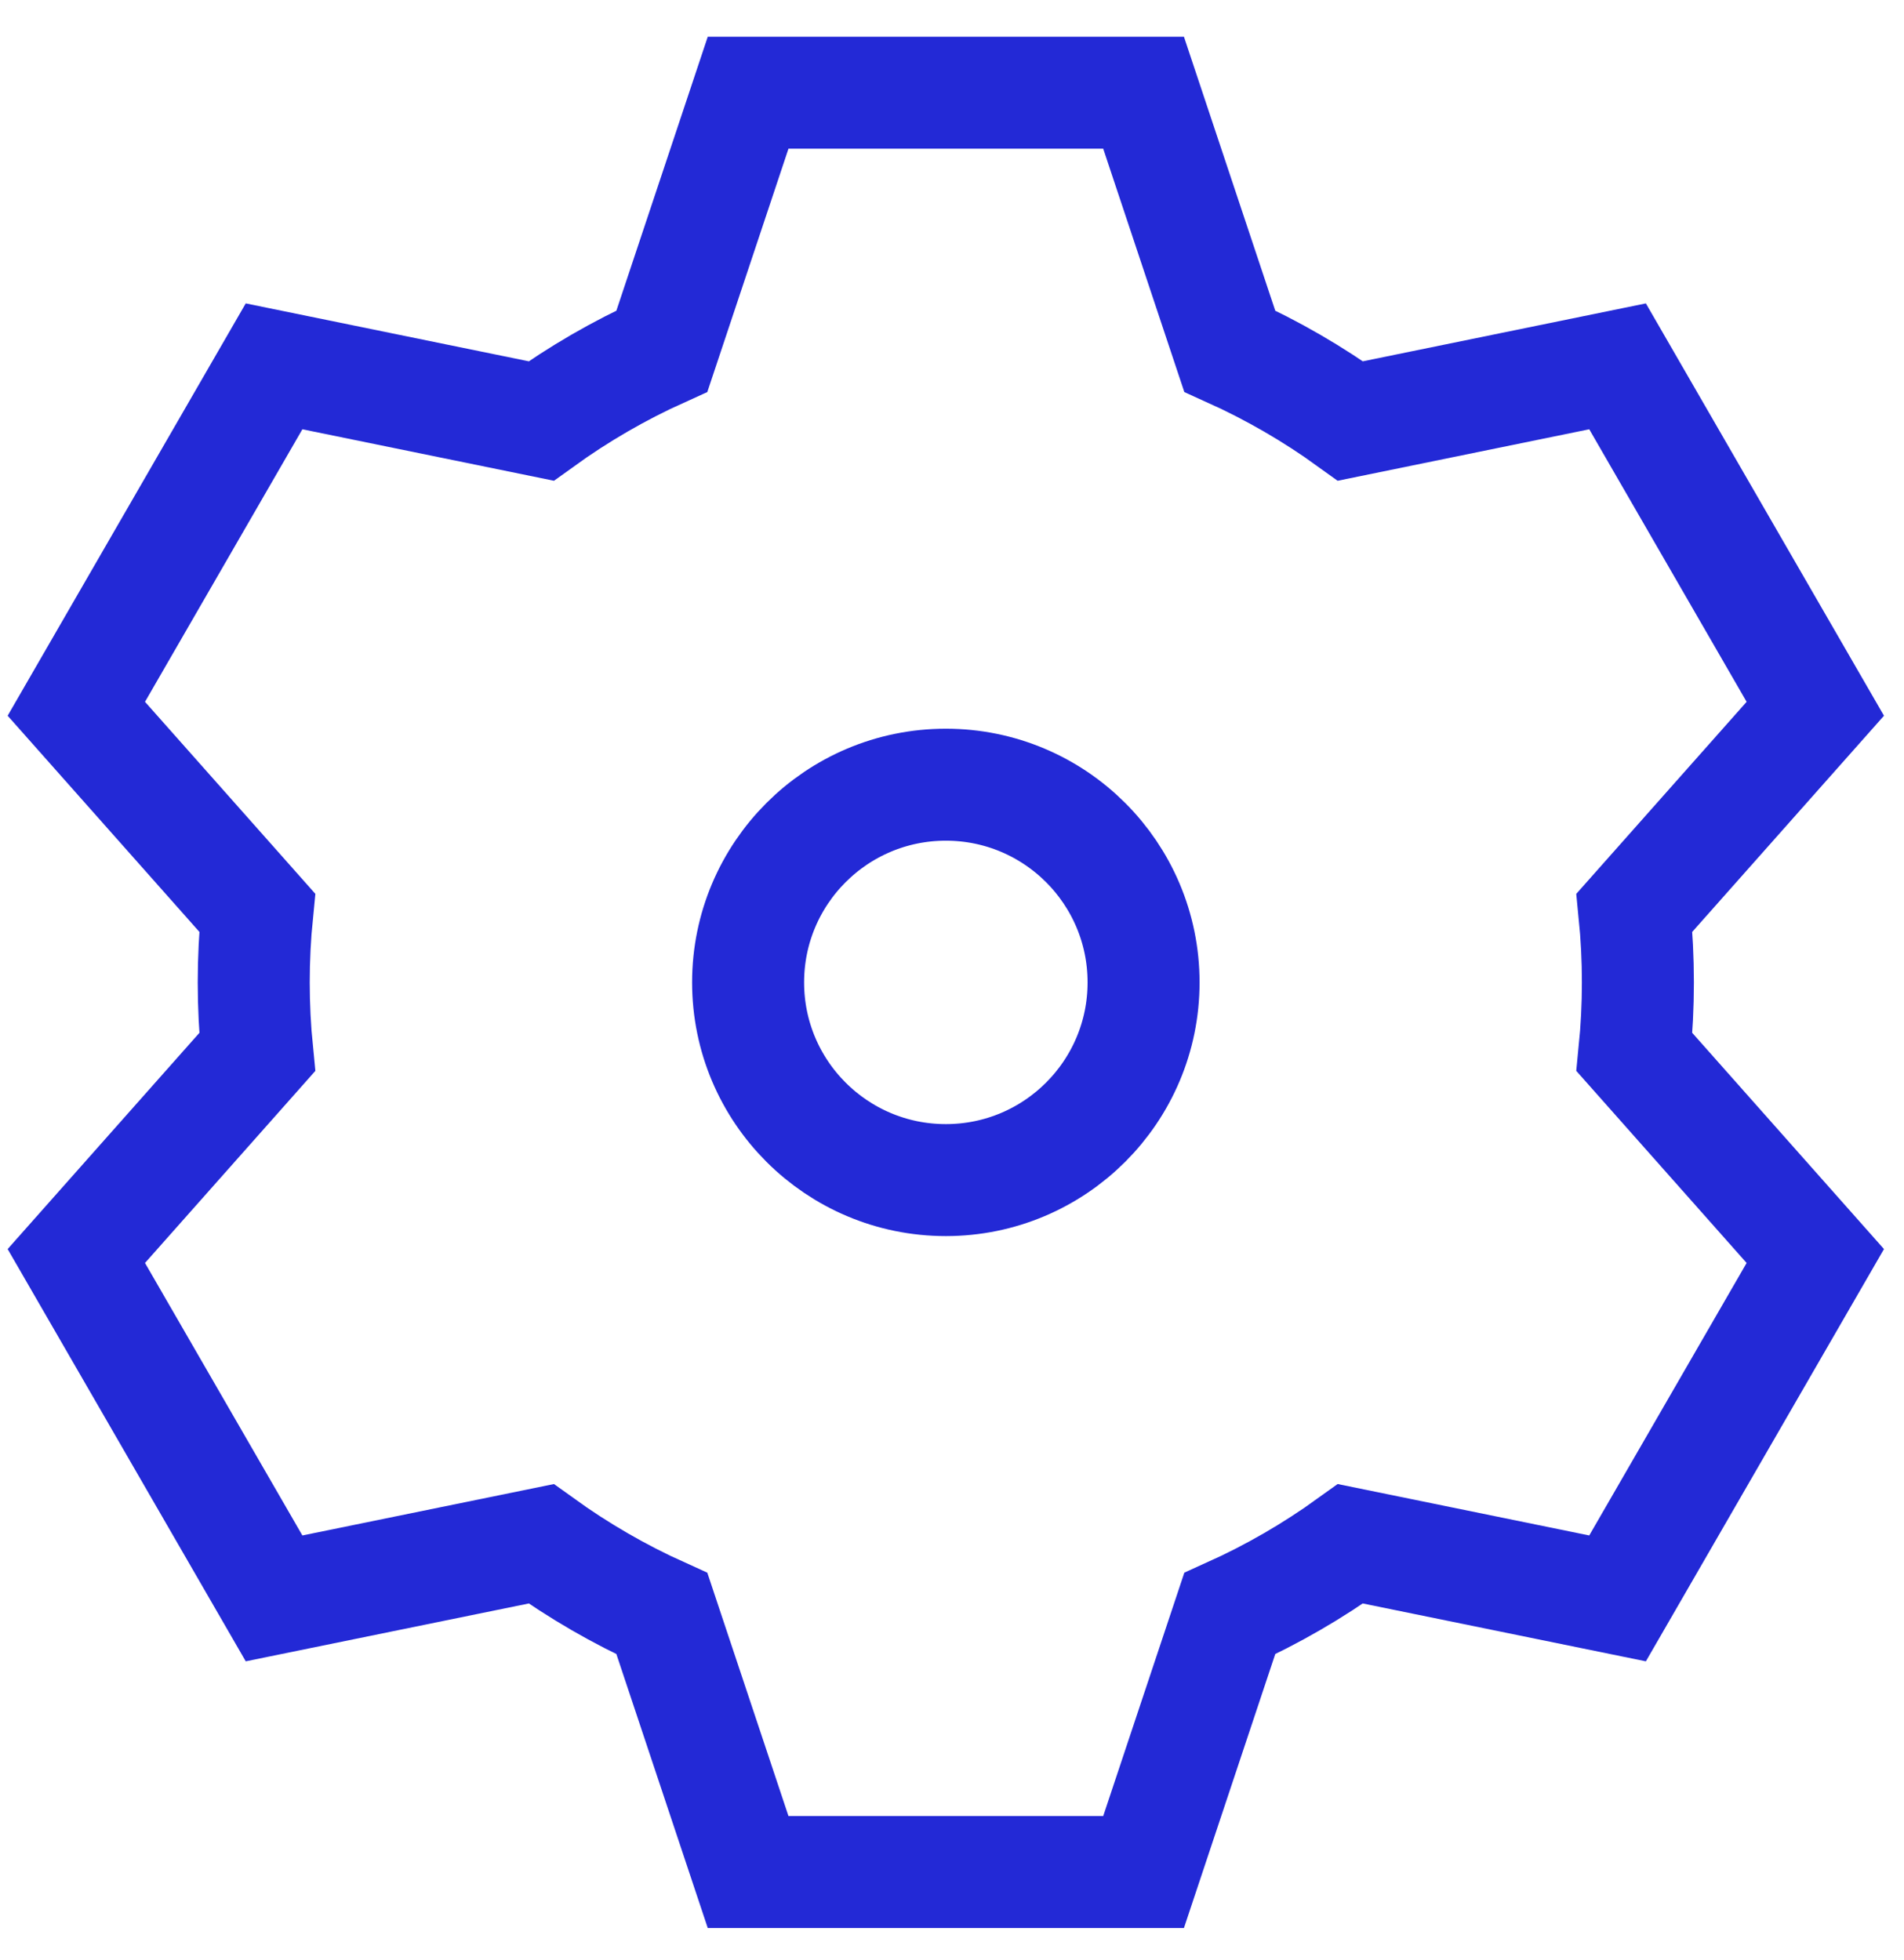
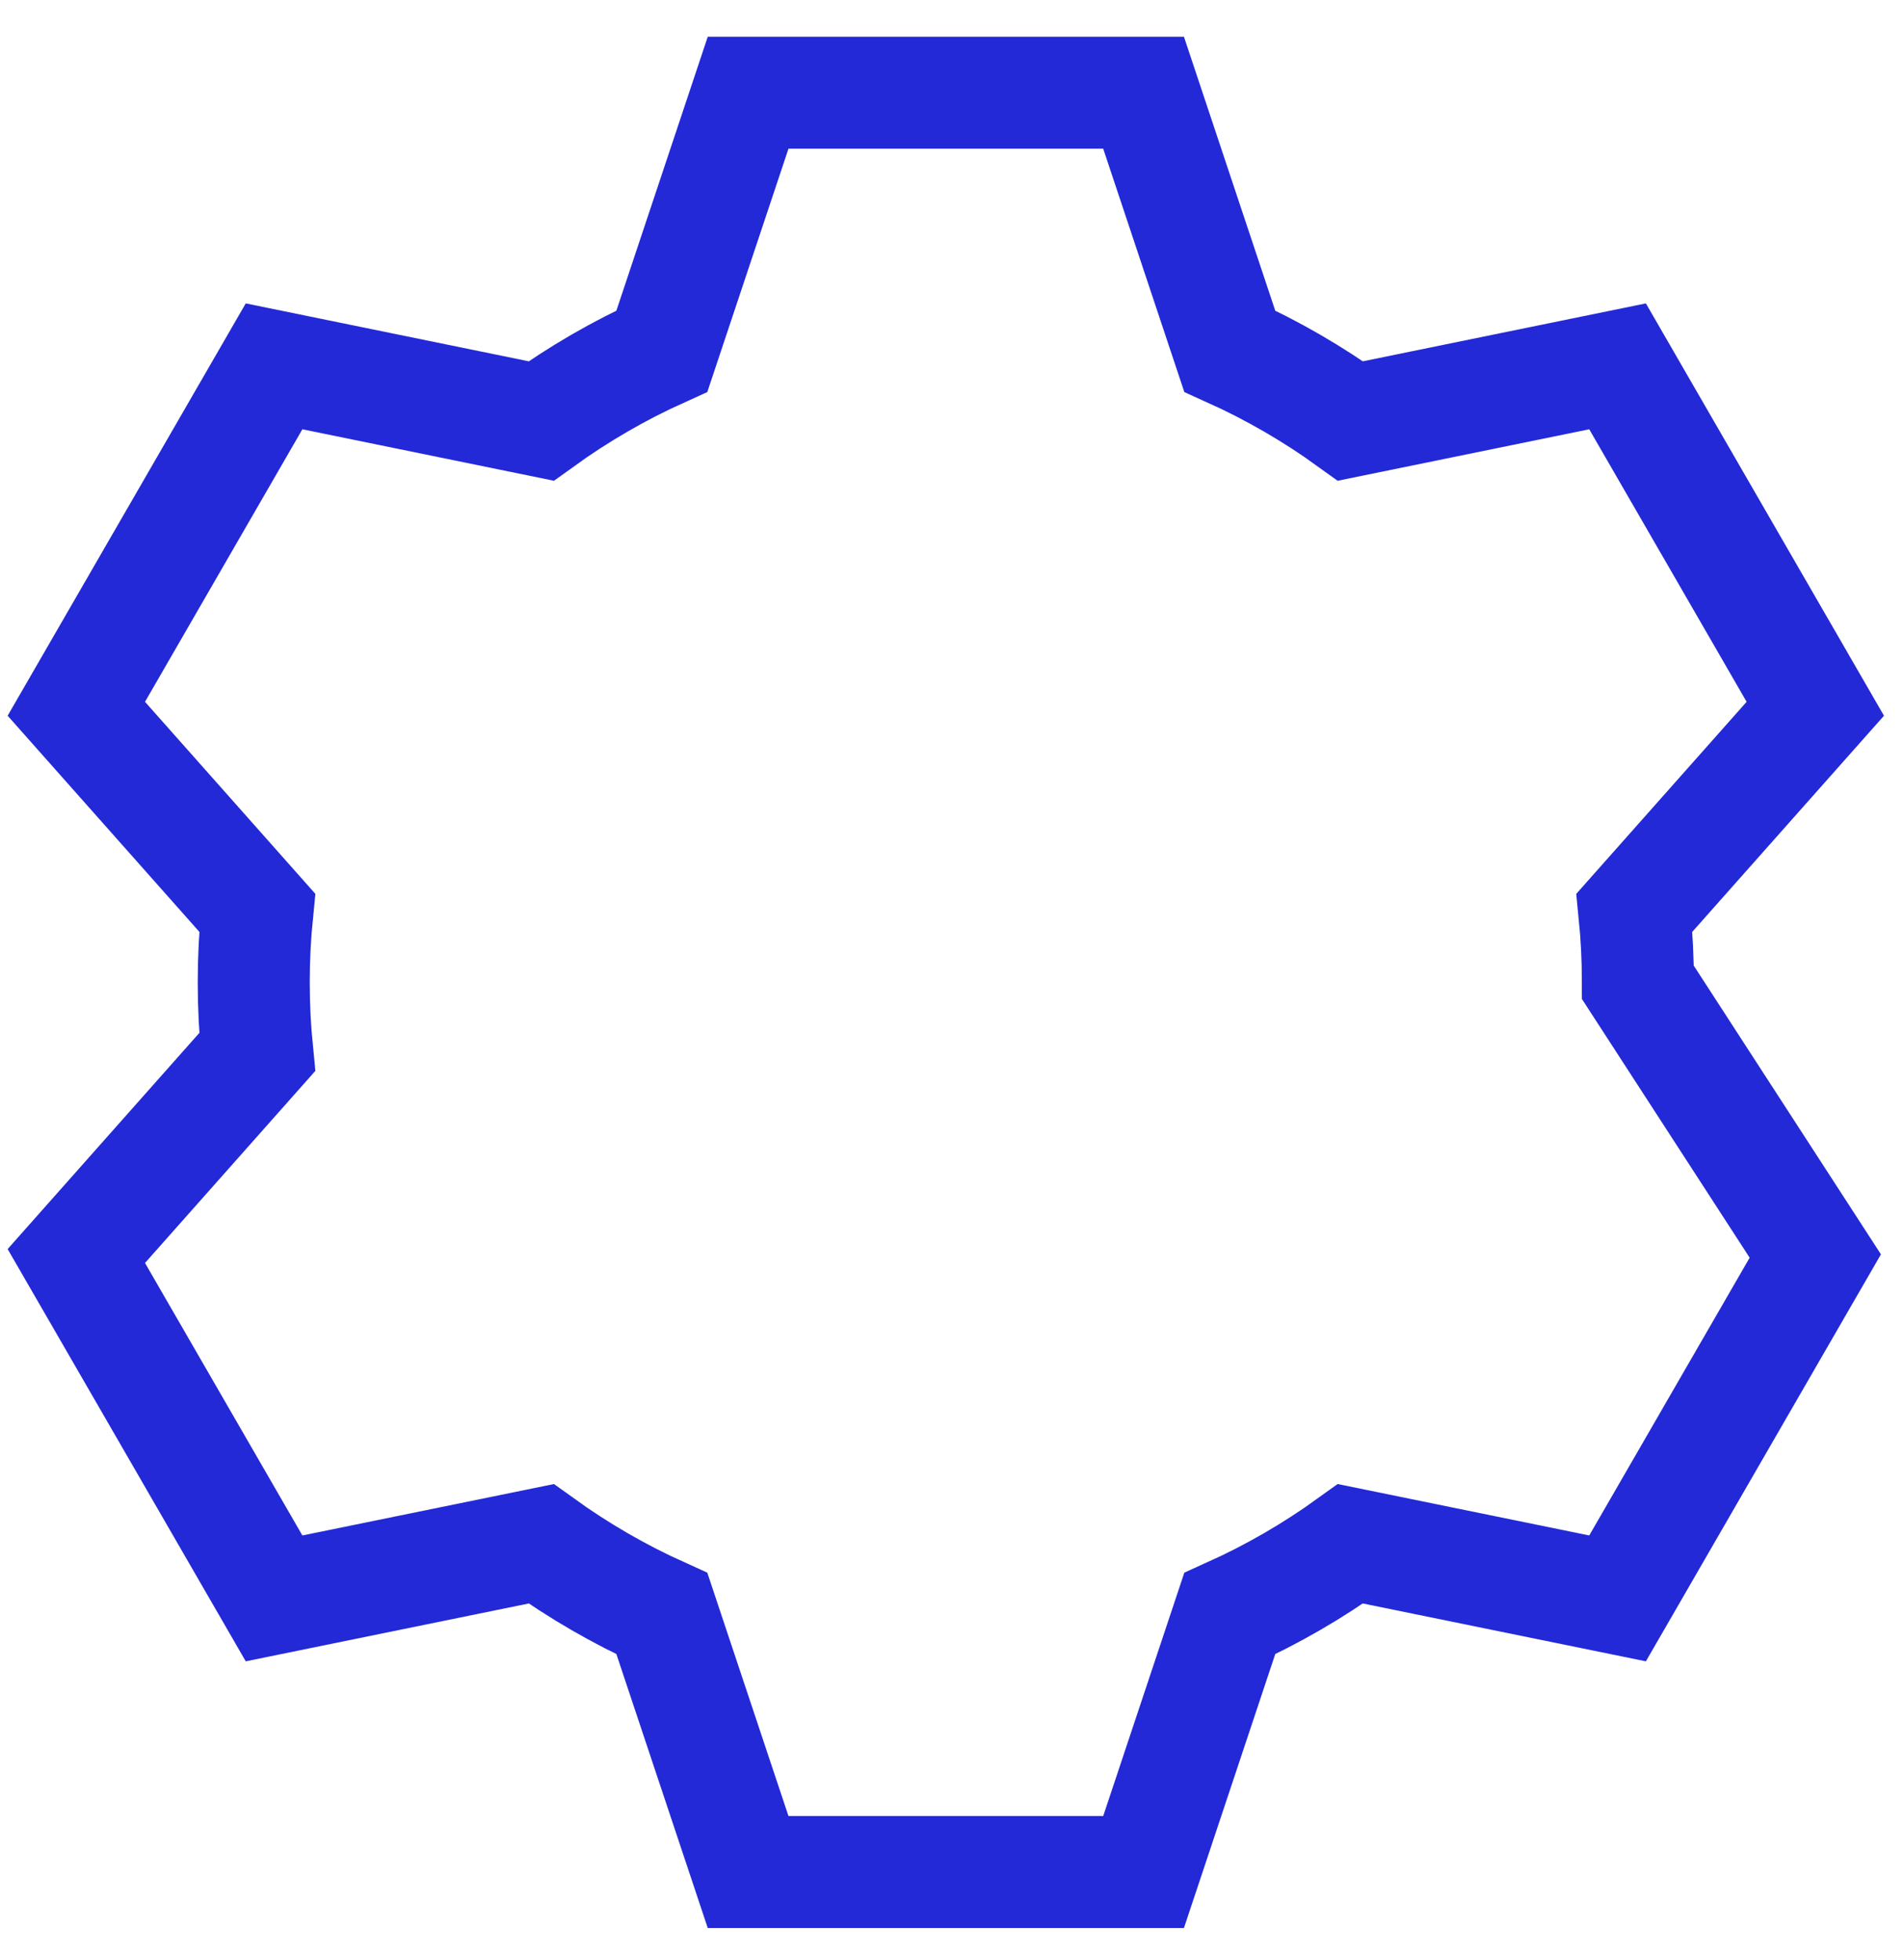
<svg xmlns="http://www.w3.org/2000/svg" width="34px" height="35px" viewBox="0 0 34 35" version="1.1">
  <title>B44A4BE3-B83E-4F6E-A453-479CDA8E9822@3x</title>
  <defs>
    <filter id="filter-1">
      <feColorMatrix in="SourceGraphic" type="matrix" values="0 0 0 0 0.82 0 0 0 0 0.71 0 0 0 0 0.475 0 0 0 1 0" />
    </filter>
  </defs>
  <g id="desktop" stroke="none" stroke-width="1" fill="none" fill-rule="evenodd" stroke-linecap="square">
    <g id="Program-Page" transform="translate(-1372, -1972)">
      <g id="Group-16" transform="translate(367, 1060)">
        <g id="settings" transform="translate(145, 906)" filter="url(#filter-1)">
          <g transform="translate(861, 7.656)">
-             <path d="M3.593,17.134 C3.552,16.725 3.531,16.31 3.531,15.89 C3.531,15.47 3.552,15.054 3.593,14.645 L0.363,11.003 L3.894,4.887 L8.663,5.863 C9.335,5.378 10.057,4.959 10.82,4.615 L12.359,0 L19.421,0 L20.959,4.615 C21.722,4.959 22.445,5.378 23.116,5.863 L27.885,4.887 L31.416,11.003 L28.186,14.645 C28.227,15.054 28.248,15.47 28.248,15.89 C28.248,16.31 28.227,16.725 28.186,17.134 L31.416,20.777 L27.885,26.892 L23.116,25.917 C22.445,26.401 21.722,26.82 20.959,27.164 L19.421,31.779 L12.359,31.779 L10.82,27.164 C10.057,26.82 9.335,26.401 8.663,25.917 L3.894,26.892 L0.363,20.777 L3.593,17.134 Z" id="Path" stroke="#2329D6" stroke-width="2" />
-             <circle id="Oval" stroke="#2329D6" stroke-width="2" cx="15.89" cy="15.89" r="3.531" />
+             <path d="M3.593,17.134 C3.552,16.725 3.531,16.31 3.531,15.89 C3.531,15.47 3.552,15.054 3.593,14.645 L0.363,11.003 L3.894,4.887 L8.663,5.863 C9.335,5.378 10.057,4.959 10.82,4.615 L12.359,0 L19.421,0 L20.959,4.615 C21.722,4.959 22.445,5.378 23.116,5.863 L27.885,4.887 L31.416,11.003 L28.186,14.645 C28.227,15.054 28.248,15.47 28.248,15.89 L31.416,20.777 L27.885,26.892 L23.116,25.917 C22.445,26.401 21.722,26.82 20.959,27.164 L19.421,31.779 L12.359,31.779 L10.82,27.164 C10.057,26.82 9.335,26.401 8.663,25.917 L3.894,26.892 L0.363,20.777 L3.593,17.134 Z" id="Path" stroke="#2329D6" stroke-width="2" />
          </g>
        </g>
      </g>
    </g>
  </g>
</svg>